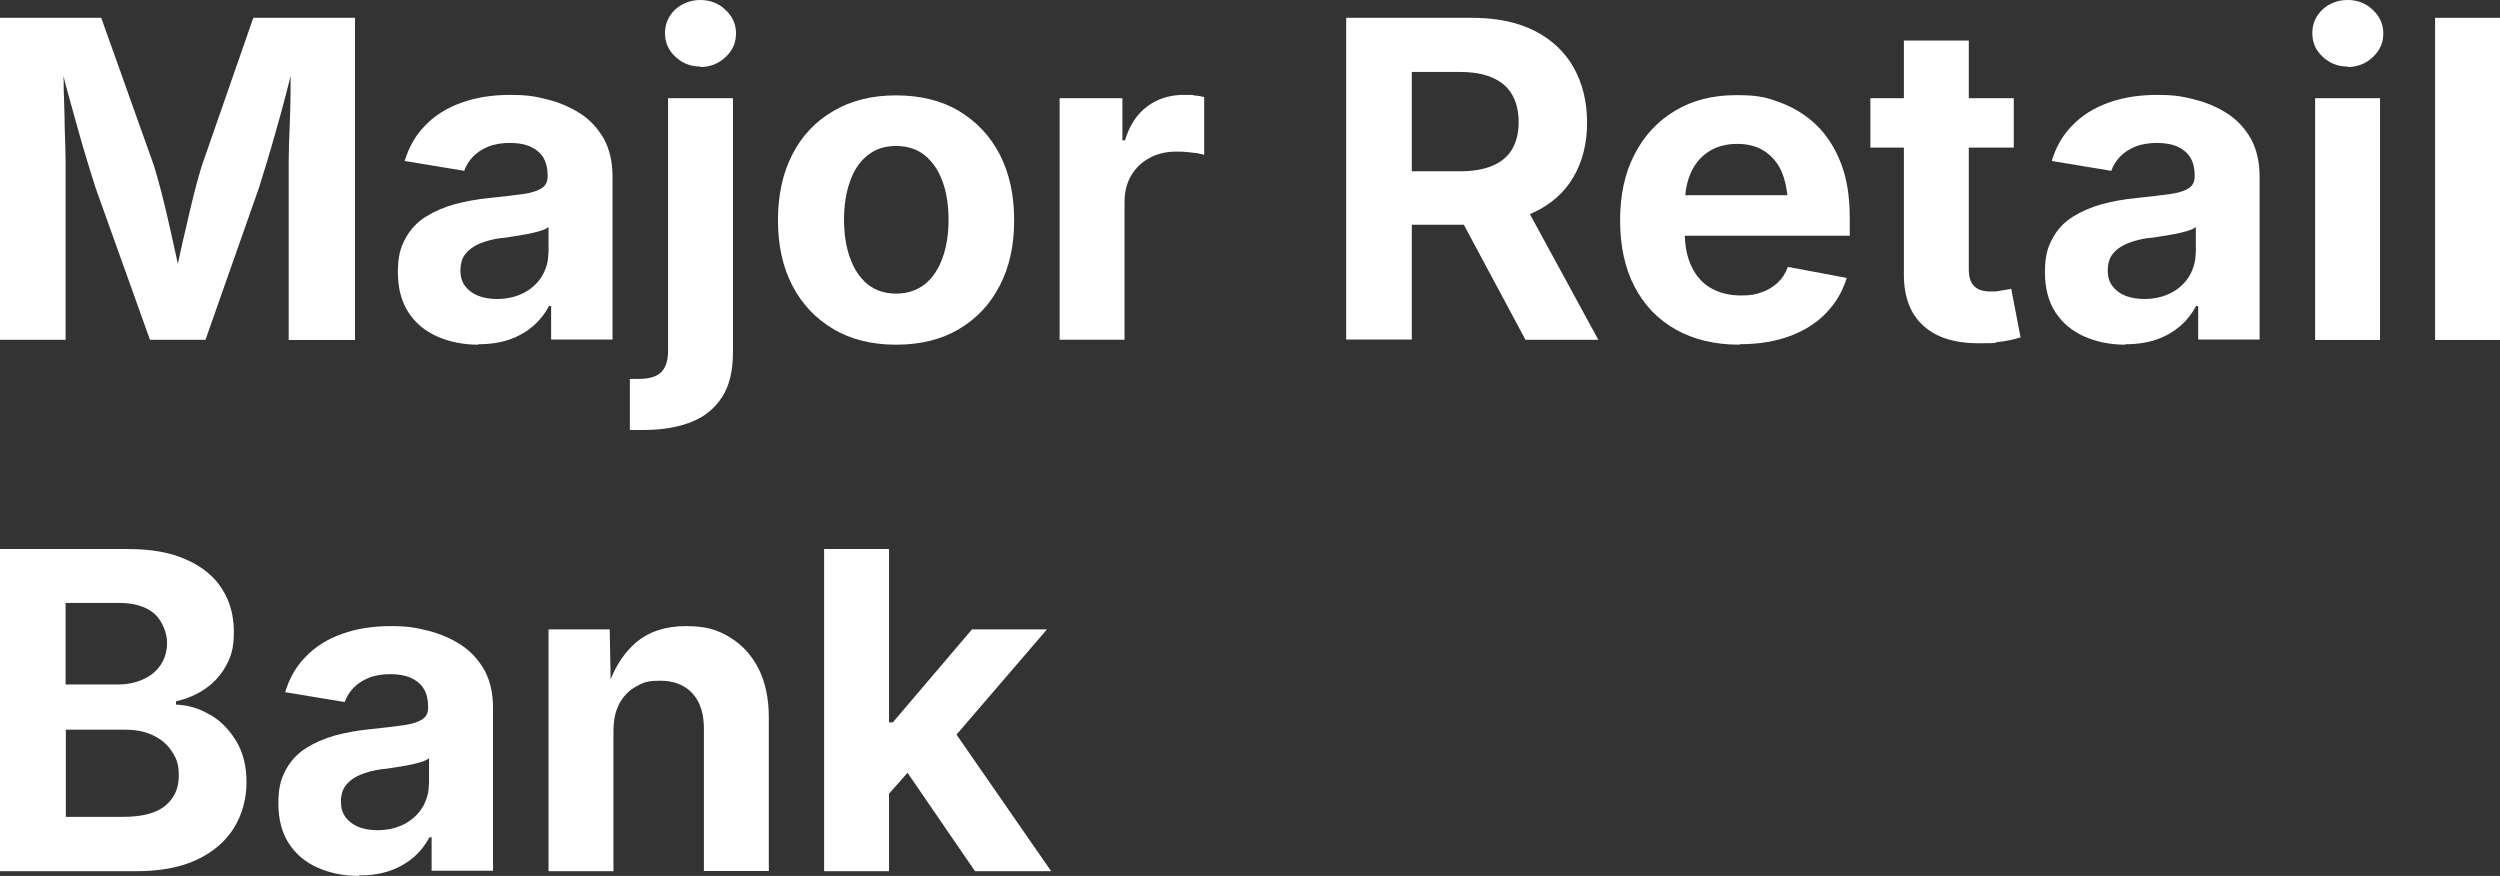
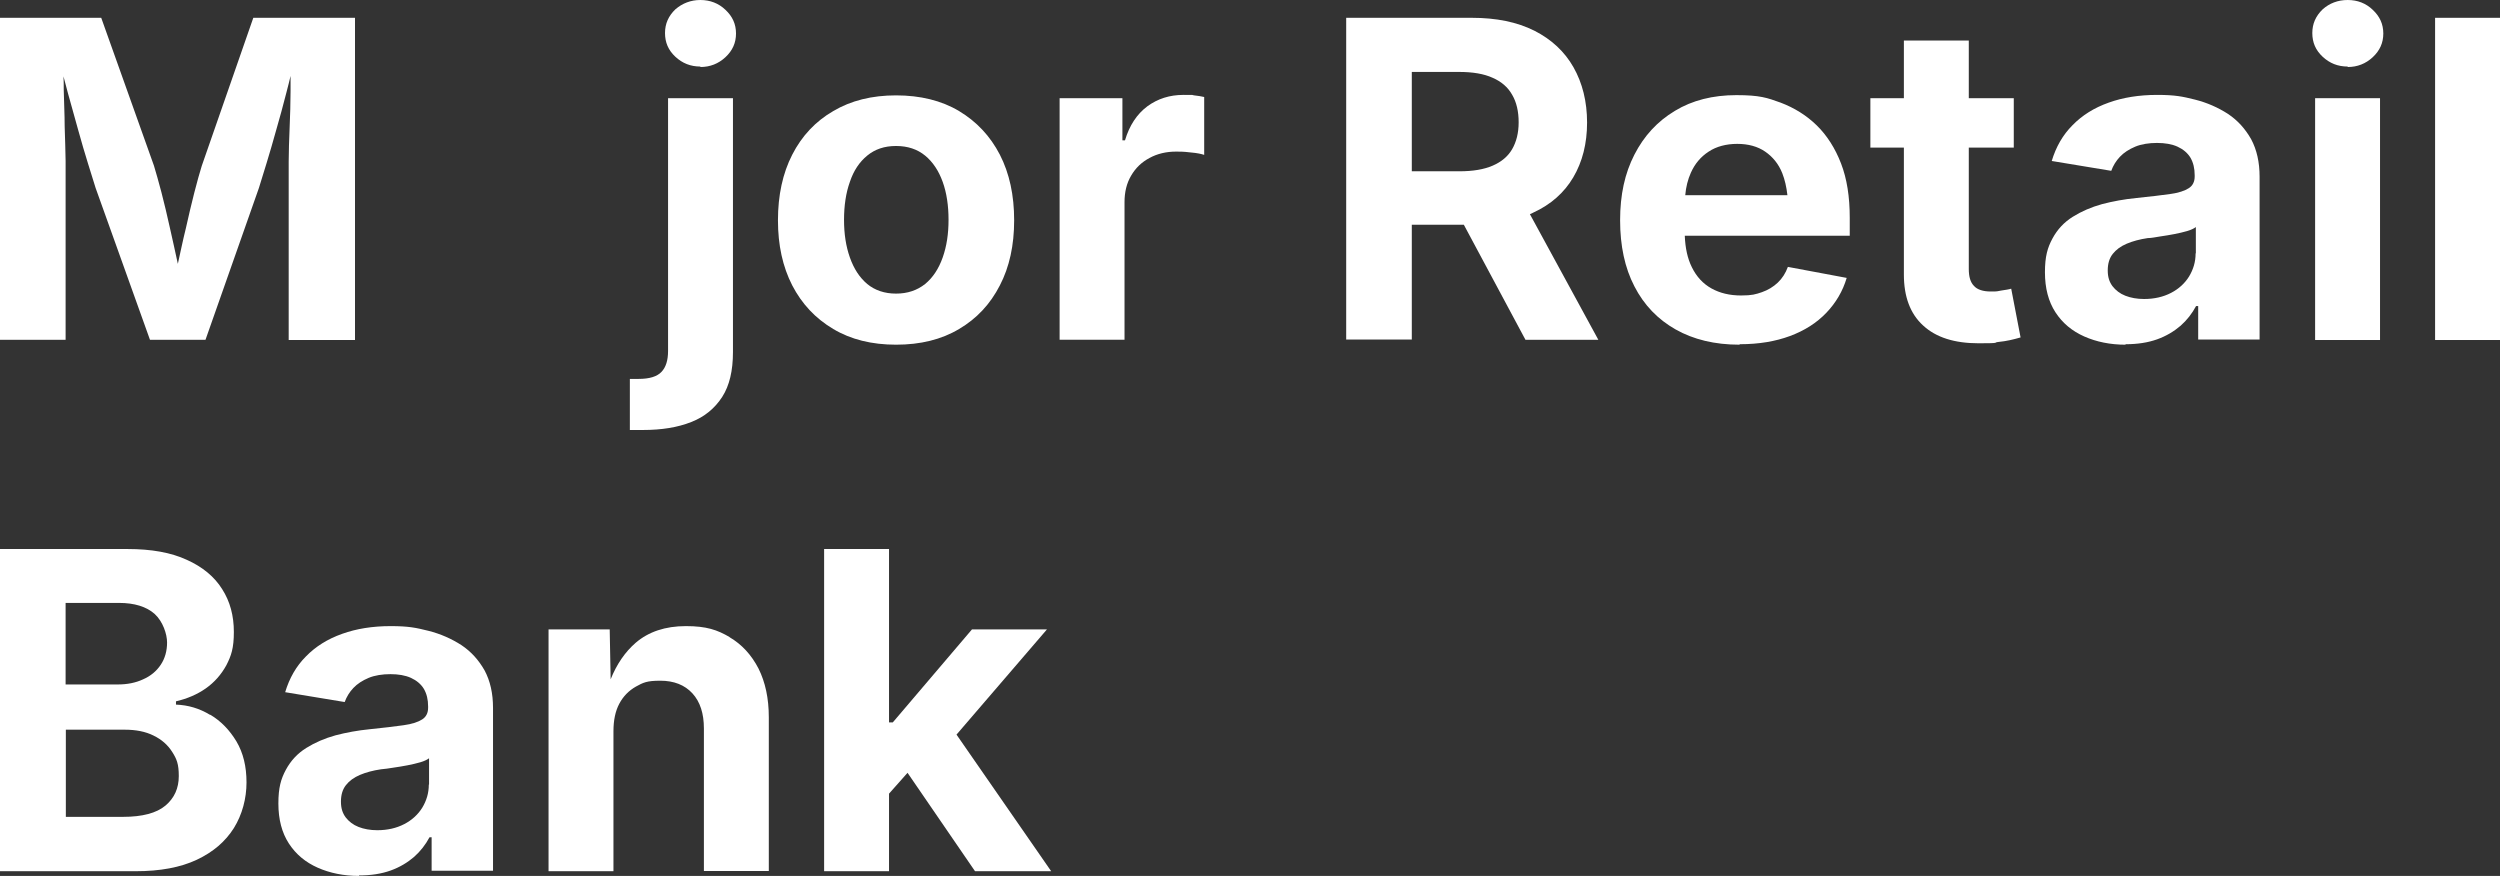
<svg xmlns="http://www.w3.org/2000/svg" id="Layer_1" version="1.1" viewBox="0 0 1066.9 373.8">
  <rect x="0" y="0" width="1066.9" height="373.8" fill="#333333" stroke="none" />
  <defs>
    <style>
      .st0 {
        fill: #fff;
      }
    </style>
  </defs>
  <path class="st0" d="M124,32.1c0,2.2,0,4.4,0,6.7,0,5.3-.2,10.5-.4,15.7s-.4,10-.4,14.5v76.1h28.3V7.6h-43.4l-22,63.2c-.9,2.9-2,6.8-3.2,11.5s-2.4,9.8-3.6,15.2c-1.3,5.2-2.3,10.2-3.4,15.1-1.1-5-2.2-10.2-3.4-15.4-1.2-5.4-2.4-10.5-3.6-15.1s-2.3-8.4-3.2-11.4L43.2,7.6H0v137.4h28v-76.3c-.1-4.5-.2-9.4-.4-14.7,0-5.2-.3-10.5-.4-15.7,0-1.9,0-3.8-.1-5.7.6,2.4,1.3,4.8,1.9,7.2,1.5,5.4,3,10.7,4.4,15.8s2.8,9.8,4.1,14,2.4,7.8,3.3,10.6l23.2,64.8h23.7l22.8-64.8c.9-2.9,2-6.4,3.3-10.7,1.3-4.3,2.7-9,4.1-14.1,1.5-5.1,2.9-10.4,4.3-15.8.7-2.6,1.3-5.1,1.9-7.6h-.1Z" />
-   <path class="st0" d="M235.2,130.6v14.3h26.2v-69.5c0-6.2-1.2-11.5-3.6-16-2.5-4.4-5.7-8-9.9-10.8-4.2-2.7-8.9-4.8-14.1-6.1s-8.4-2-16.1-2-14.6,1.1-20.7,3.3c-6.2,2.2-11.3,5.4-15.4,9.6-4.2,4.2-7.1,9.3-8.9,15.3l25.4,4.2c.8-2.2,2-4.2,3.7-6s3.9-3.2,6.5-4.3,5.9-1.6,9.3-1.6,6.4.5,8.8,1.6c2.4,1.1,4.3,2.7,5.5,4.7,1.2,2.1,1.8,4.5,1.8,7.5v.5c0,2.2-.8,3.9-2.5,5s-4.3,2-8,2.5c-3.6.5-8.4,1.1-14.4,1.7-5.1.5-10,1.4-14.6,2.6-4.7,1.3-8.8,3.1-12.5,5.4s-6.6,5.4-8.7,9.3c-2.1,3.9-3.2,7.6-3.2,14.4s1.5,12.5,4.5,17.1,7.1,8,12.3,10.3,11.1,3.5,17.6,3.5v-.2c5.1,0,9.6-.7,13.5-2.1,3.9-1.4,7.2-3.4,10-5.8,2.7-2.4,4.9-5.2,6.6-8.4h.9,0ZM234,108.1c0,3.7-1,6.9-2.8,9.9-1.8,2.9-4.4,5.3-7.7,7s-7.1,2.6-11.5,2.6h0c-3,0-5.7-.5-8-1.4s-4.1-2.3-5.5-4.1c-1.3-1.8-2-3.8-2-6.7s.7-5.2,2.1-7c1.4-1.8,3.4-3.3,6-4.4s5.6-1.9,9-2.4c1.6,0,3.3-.4,5.3-.7,2-.3,4-.6,6-1s3.8-.8,5.5-1.3,2.9-1.1,3.7-1.7v11.2h-.1Z" />
  <path class="st0" d="M298.9,28.4v.2c4.1,0,7.7-1.4,10.7-4.2s4.5-6.1,4.5-10.1-1.5-7.3-4.5-10.1C306.7,1.4,303,0,298.9,0s-7.7,1.4-10.7,4c-2.9,2.8-4.4,6.1-4.4,10.1s1.4,7.3,4.4,10.1,6.5,4.2,10.7,4.2Z" />
  <path class="st0" d="M295,180.1c5.7-2.2,10.1-5.9,13.2-10.7s4.6-11.2,4.6-19.1V41.9h-27.7v107.9c0,3.9-.9,6.9-2.8,8.9s-5.1,3-9.8,3h-3.7v21.8h5.6c8,0,14.8-1.1,20.6-3.4h0Z" />
  <path class="st0" d="M382.4,147.1h0c10.4,0,19.4-2.2,26.9-6.7,7.5-4.4,13.3-10.6,17.4-18.6,4.1-7.9,6.1-17.1,6.1-27.8s-2-20-6.1-28c-4.1-7.9-9.9-14.1-17.4-18.6s-16.6-6.7-26.9-6.7-19.2,2.2-26.8,6.7c-7.6,4.4-13.4,10.6-17.5,18.6s-6.1,17.4-6.1,28,2,19.8,6.1,27.8c4.1,7.9,9.9,14.1,17.5,18.6,7.5,4.5,16.5,6.7,26.8,6.7h0ZM362.7,77.6c1.6-4.8,4.1-8.5,7.4-11.2,3.3-2.7,7.3-4.1,12.3-4.1s9.1,1.4,12.4,4.1,5.8,6.5,7.5,11.2,2.5,10.2,2.5,16.2-.8,11.3-2.5,16.1c-1.7,4.8-4.2,8.6-7.5,11.3-3.4,2.7-7.5,4.1-12.4,4.1s-9-1.4-12.3-4.1c-3.3-2.8-5.7-6.5-7.4-11.3-1.7-4.8-2.5-10.1-2.5-16.1s.8-11.5,2.5-16.2Z" />
  <path class="st0" d="M505,40.5c-5.8,0-10.9,1.6-15.4,4.9-4.4,3.3-7.6,8.1-9.5,14.5h-1.1v-18h-26.8v103.1h27.7v-58.7c0-4.3.9-8.1,2.8-11.3,1.9-3.3,4.5-5.8,7.9-7.6,3.3-1.8,7.1-2.7,11.3-2.7s4.2.2,6.6.4c2.4.2,4.2.6,5.4,1v-24.7c-1.2-.3-2.6-.5-4.3-.7-1.6-.2,1.2-.2-4.6-.2h0Z" />
  <path class="st0" d="M654.4,90.7c7.4-3.4,13.1-8.4,17-15s5.9-14.4,5.9-23.4-2-16.9-5.8-23.6-9.4-11.9-16.7-15.6c-7.4-3.7-16.2-5.5-26.7-5.5h-53.6v137.3h28v-49h22.2l26.3,49.1h31.1l-29.2-53.6c.5-.2,1-.4,1.5-.7ZM602.5,30.7h20.2c5.8,0,10.6.8,14.3,2.5,3.7,1.6,6.5,4,8.3,7.2,1.9,3.2,2.8,7.2,2.8,11.8s-1,8.4-2.8,11.5-4.6,5.4-8.3,7-8.4,2.4-14.2,2.4h-20.3V30.7Z" />
  <polygon class="st0" points="574.5 145 574.5 144.9 574.4 144.9 574.5 145" />
  <path class="st0" d="M775.3,53.5c-4.4-4.3-9.6-7.5-15.4-9.7-5.8-2.1-8.9-3.2-18.9-3.2s-18.8,2.2-26.2,6.7c-7.5,4.5-13.2,10.7-17.3,18.7s-6.1,17.1-6.1,28,2,20.3,6.1,28.2c4.1,8,10,14.1,17.6,18.4,7.6,4.3,16.7,6.5,27.2,6.5l.2-.2c8.1,0,15.2-1.2,21.4-3.5s11.4-5.6,15.5-9.9c4.1-4.3,7-9.2,8.7-14.9l-25.1-4.7c-1,2.7-2.4,4.9-4.3,6.7-1.9,1.8-4.2,3.2-6.8,4.1-2.7.9-4.1,1.4-8.9,1.4s-9-1-12.6-3-6.4-5-8.4-9.1c-1.8-3.6-2.8-8.1-3-13.4h70.4v-7.7c0-8.9-1.2-16.6-3.7-23.1s-6-12-10.4-16.3ZM729.2,64.7c3.3-2.2,7.5-3.3,12.2-3.3s8.7,1.1,11.9,3.3c3.2,2.2,5.7,5.2,7.3,9.2,1.1,2.8,1.8,5.9,2.2,9.4h-43.6c.3-3.5,1.1-6.7,2.4-9.6,1.7-3.8,4.2-6.8,7.6-9h0Z" />
  <path class="st0" d="M854,124c-1.9.3-1.1.4-4.4.4s-5.8-.8-7.2-2.4c-1.5-1.5-2.2-3.9-2.2-7.2v-51.8h19.2v-21.1h-19.2v-24.6h-27.7v24.6h-14.3v21.1h14.3v54.2c0,9.4,2.7,16.7,8.2,21.7,5.5,5.1,13.4,7.6,23.7,7.6s5.6-.3,8.7-.6,6.1-1,9.2-1.9l-4-20.8c-.9.3-2.4.5-4.3.8Z" />
  <path class="st0" d="M950.8,48.6c-4.2-2.7-8.9-4.8-14.1-6.1s-8.4-2-16.1-2-14.6,1.1-20.7,3.3c-6.2,2.2-11.3,5.4-15.4,9.6-4.2,4.2-7.1,9.3-8.9,15.3l25.4,4.2c.8-2.2,2-4.2,3.7-6s3.9-3.2,6.5-4.3,5.9-1.6,9.3-1.6,6.4.5,8.8,1.6c2.4,1.1,4.3,2.7,5.5,4.7,1.2,2.1,1.8,4.5,1.8,7.5v.5c0,2.2-.8,3.9-2.5,5s-4.3,2-8,2.5c-3.6.5-8.4,1.1-14.4,1.7-5.1.5-10,1.4-14.6,2.6-4.7,1.3-8.8,3.1-12.5,5.4s-6.6,5.4-8.7,9.3c-2.1,3.9-3.2,7.6-3.2,14.4s1.5,12.5,4.5,17.1c3,4.6,7.1,8,12.3,10.3s11.1,3.5,17.6,3.5v-.2c5.1,0,9.6-.7,13.5-2.1,3.9-1.4,7.2-3.4,10-5.8,2.7-2.4,4.9-5.2,6.6-8.4h.9v14.3h26.2v-69.5c0-6.2-1.2-11.5-3.6-16-2.5-4.4-5.7-8-9.9-10.8h0ZM937,108.1c0,3.7-1,6.9-2.8,9.9-1.8,2.9-4.4,5.3-7.7,7s-7.1,2.6-11.5,2.6h0c-3,0-5.7-.5-8-1.4s-4.1-2.3-5.5-4.1c-1.3-1.8-2-3.8-2-6.7s.7-5.2,2.1-7c1.4-1.8,3.4-3.3,6-4.4s5.6-1.9,9-2.4c1.6,0,3.3-.4,5.3-.7,2-.3,4-.6,6-1s3.8-.8,5.5-1.3,2.9-1.1,3.7-1.7v11.2h0Z" />
  <path class="st0" d="M1001.9,0c-4.2,0-7.8,1.4-10.7,4-2.9,2.8-4.4,6.1-4.4,10.1s1.4,7.3,4.4,10.1,6.5,4.2,10.7,4.2v.2c4.1,0,7.7-1.4,10.7-4.2,3-2.8,4.5-6.1,4.5-10.1s-1.5-7.3-4.5-10.1C1009.7,1.4,1006.1,0,1001.9,0Z" />
  <polygon class="st0" points="988 145 988 145.1 1015.7 145.1 1015.7 41.9 988 41.9 988 145" />
  <rect class="st0" x="1039.2" y="7.6" width="27.7" height="137.5" />
  <path class="st0" d="M89.7,305.1c-4.6-2.8-9.4-4.2-14.6-4.4v-1.4c4.7-1.1,9-2.9,12.7-5.5s6.6-5.9,8.8-9.9c2.1-4.1,3.2-7.3,3.2-14.2s-1.6-13-5-18.3c-3.3-5.3-8.4-9.5-15.1-12.5-6.7-3.1-15.1-4.6-25.2-4.6H0v137.5h57.9c10.4,0,19.1-1.6,26.1-4.9s12.2-7.8,15.8-13.5c3.6-5.8,5.4-12.7,5.4-19.5s-1.4-12.6-4.3-17.5c-2.9-4.8-6.6-8.7-11.2-11.4h0ZM28,257.3h22.8c6.6,0,11.7,1.6,15.2,4.7,3.5,3.2,5.3,8.6,5.3,12.2s-.9,6.8-2.7,9.5c-1.8,2.7-4.3,4.8-7.5,6.2-3.2,1.5-6.8,2.2-10.8,2.2h-22.3v-34.8h0ZM70.6,343.8c-3.8,3.2-9.9,4.8-18.1,4.8h-24.4v-37.2h25.1c4.8,0,8.9.8,12.3,2.5,3.5,1.7,6.1,4,8,7s2.8,5.1,2.8,10.3-1.9,9.4-5.7,12.6h0Z" />
  <path class="st0" d="M196.9,275.3c-4.2-2.7-8.9-4.8-14.1-6.1s-8.4-2-16.1-2-14.6,1.1-20.7,3.3c-6.2,2.2-11.3,5.4-15.4,9.6-4.2,4.2-7.1,9.3-8.9,15.3l25.4,4.2c.8-2.2,2-4.2,3.7-6s3.9-3.2,6.5-4.3c2.6-1.1,5.9-1.6,9.3-1.6s6.4.5,8.8,1.6c2.4,1.1,4.3,2.7,5.5,4.7,1.2,2.1,1.8,4.5,1.8,7.5v.5c0,2.2-.8,3.9-2.5,5s-4.3,2-8,2.5c-3.6.5-8.4,1.1-14.4,1.7-5.1.5-10,1.4-14.6,2.6-4.7,1.3-8.8,3.1-12.5,5.4s-6.6,5.4-8.7,9.3-3.2,7.6-3.2,14.4,1.5,12.5,4.5,17.1,7.1,8,12.3,10.3,11.1,3.5,17.6,3.5v-.2c5.1,0,9.6-.7,13.5-2.1s7.2-3.4,10-5.8c2.7-2.4,4.9-5.2,6.6-8.4h.9v14.3h26.2v-69.5c0-6.2-1.2-11.5-3.6-16-2.5-4.4-5.7-8-9.9-10.8h0ZM183,334.8c0,3.7-1,6.9-2.8,9.9-1.8,2.9-4.4,5.3-7.7,7s-7.1,2.6-11.5,2.6h0c-3,0-5.7-.5-8-1.4s-4.1-2.3-5.5-4.1c-1.3-1.8-2-3.8-2-6.7s.7-5.2,2.1-7c1.4-1.8,3.4-3.3,6-4.4s5.6-1.9,9-2.4c1.6-.1,3.3-.4,5.3-.7s4-.6,6-1,3.8-.8,5.5-1.3,2.9-1.1,3.7-1.7v11.2h-.1Z" />
  <path class="st0" d="M311.4,271.9c-5.3-3.1-9.9-4.7-18.7-4.7s-15.9,2.4-21.4,7.1c-4.5,3.9-8.1,9.1-10.7,15.6l-.4-21.3h-26.1v103.2h27.7v-59.7h0c0-4.7.8-8.6,2.5-11.8s4.1-5.6,7.1-7.3c3.1-1.7,4.6-2.5,10.4-2.5s10.4,1.8,13.7,5.4c3.3,3.6,4.9,8.6,4.9,15v60.8h27.7v-65.6c0-8.1-1.5-15-4.4-20.8-3-5.8-7.1-10.3-12.4-13.4h0Z" />
  <polygon class="st0" points="416.1 371.8 416.1 371.8 416 371.8 416.1 371.8" />
  <polygon class="st0" points="408.2 313.5 446.8 268.6 414.8 268.6 381 308.3 379.4 308.3 379.4 234.3 351.7 234.3 351.7 371.8 379.4 371.8 379.4 338.7 387.3 329.8 416.1 371.8 448.6 371.8 408.2 313.5" />
</svg>